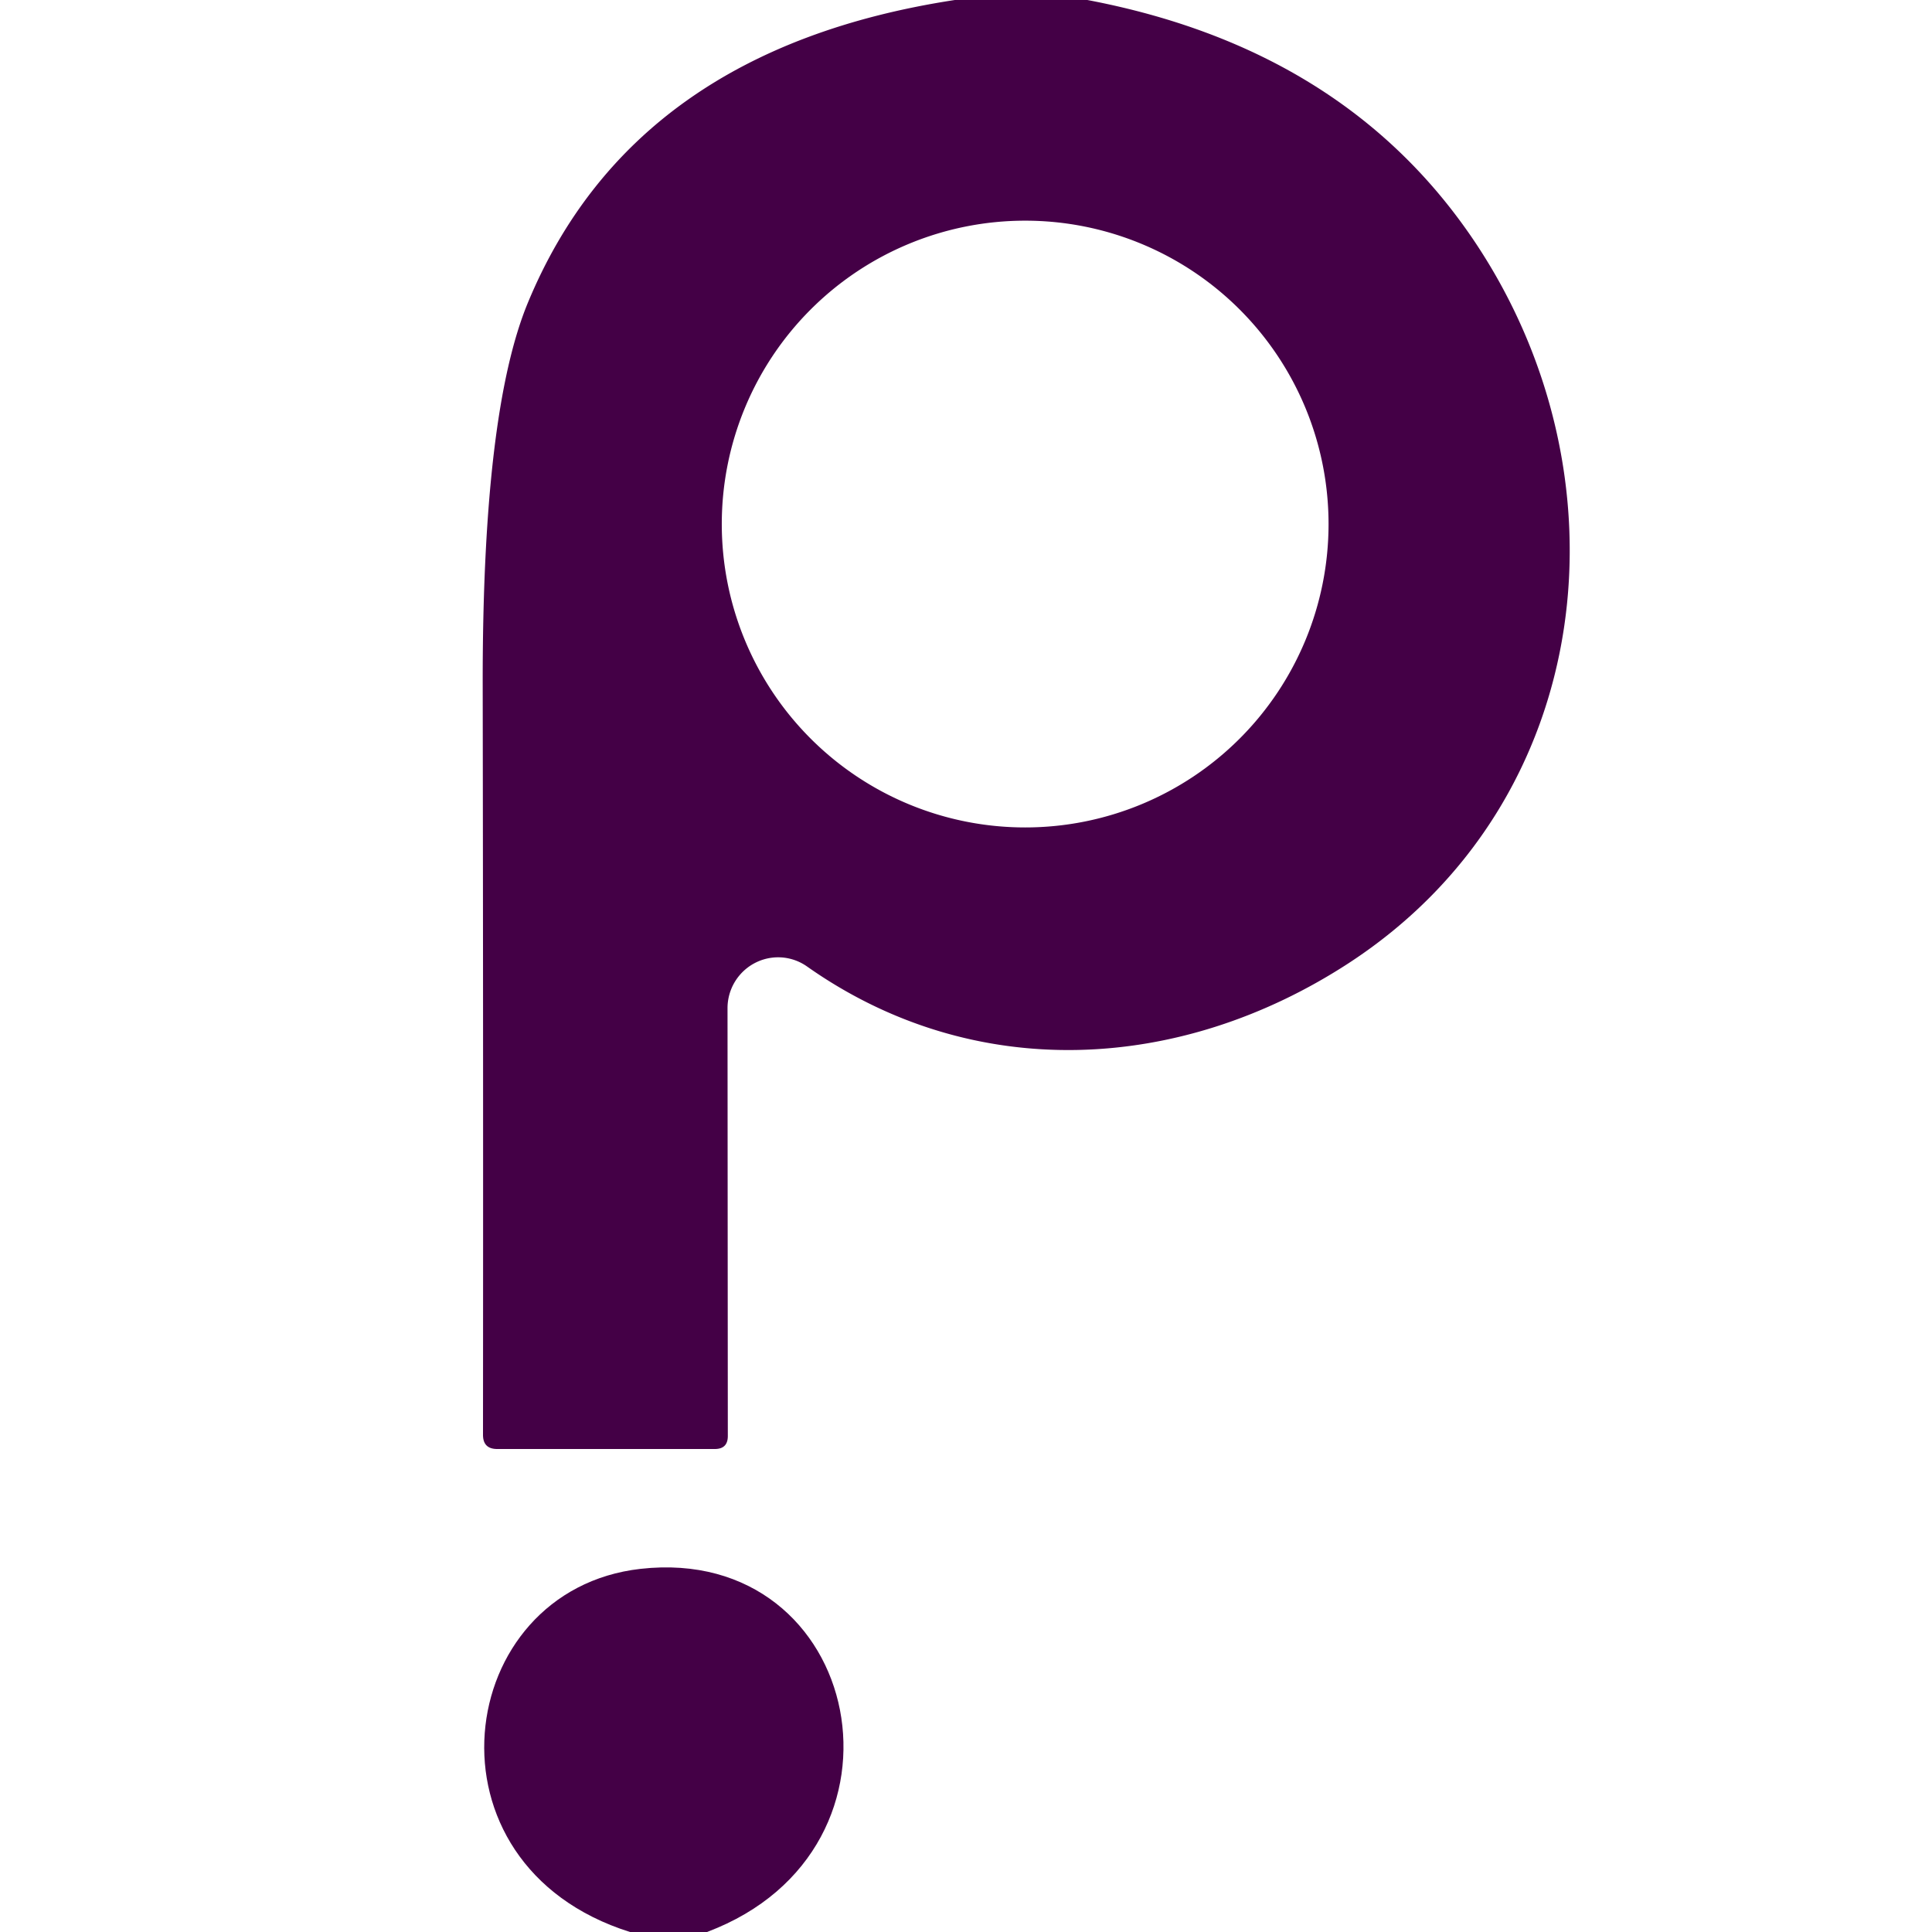
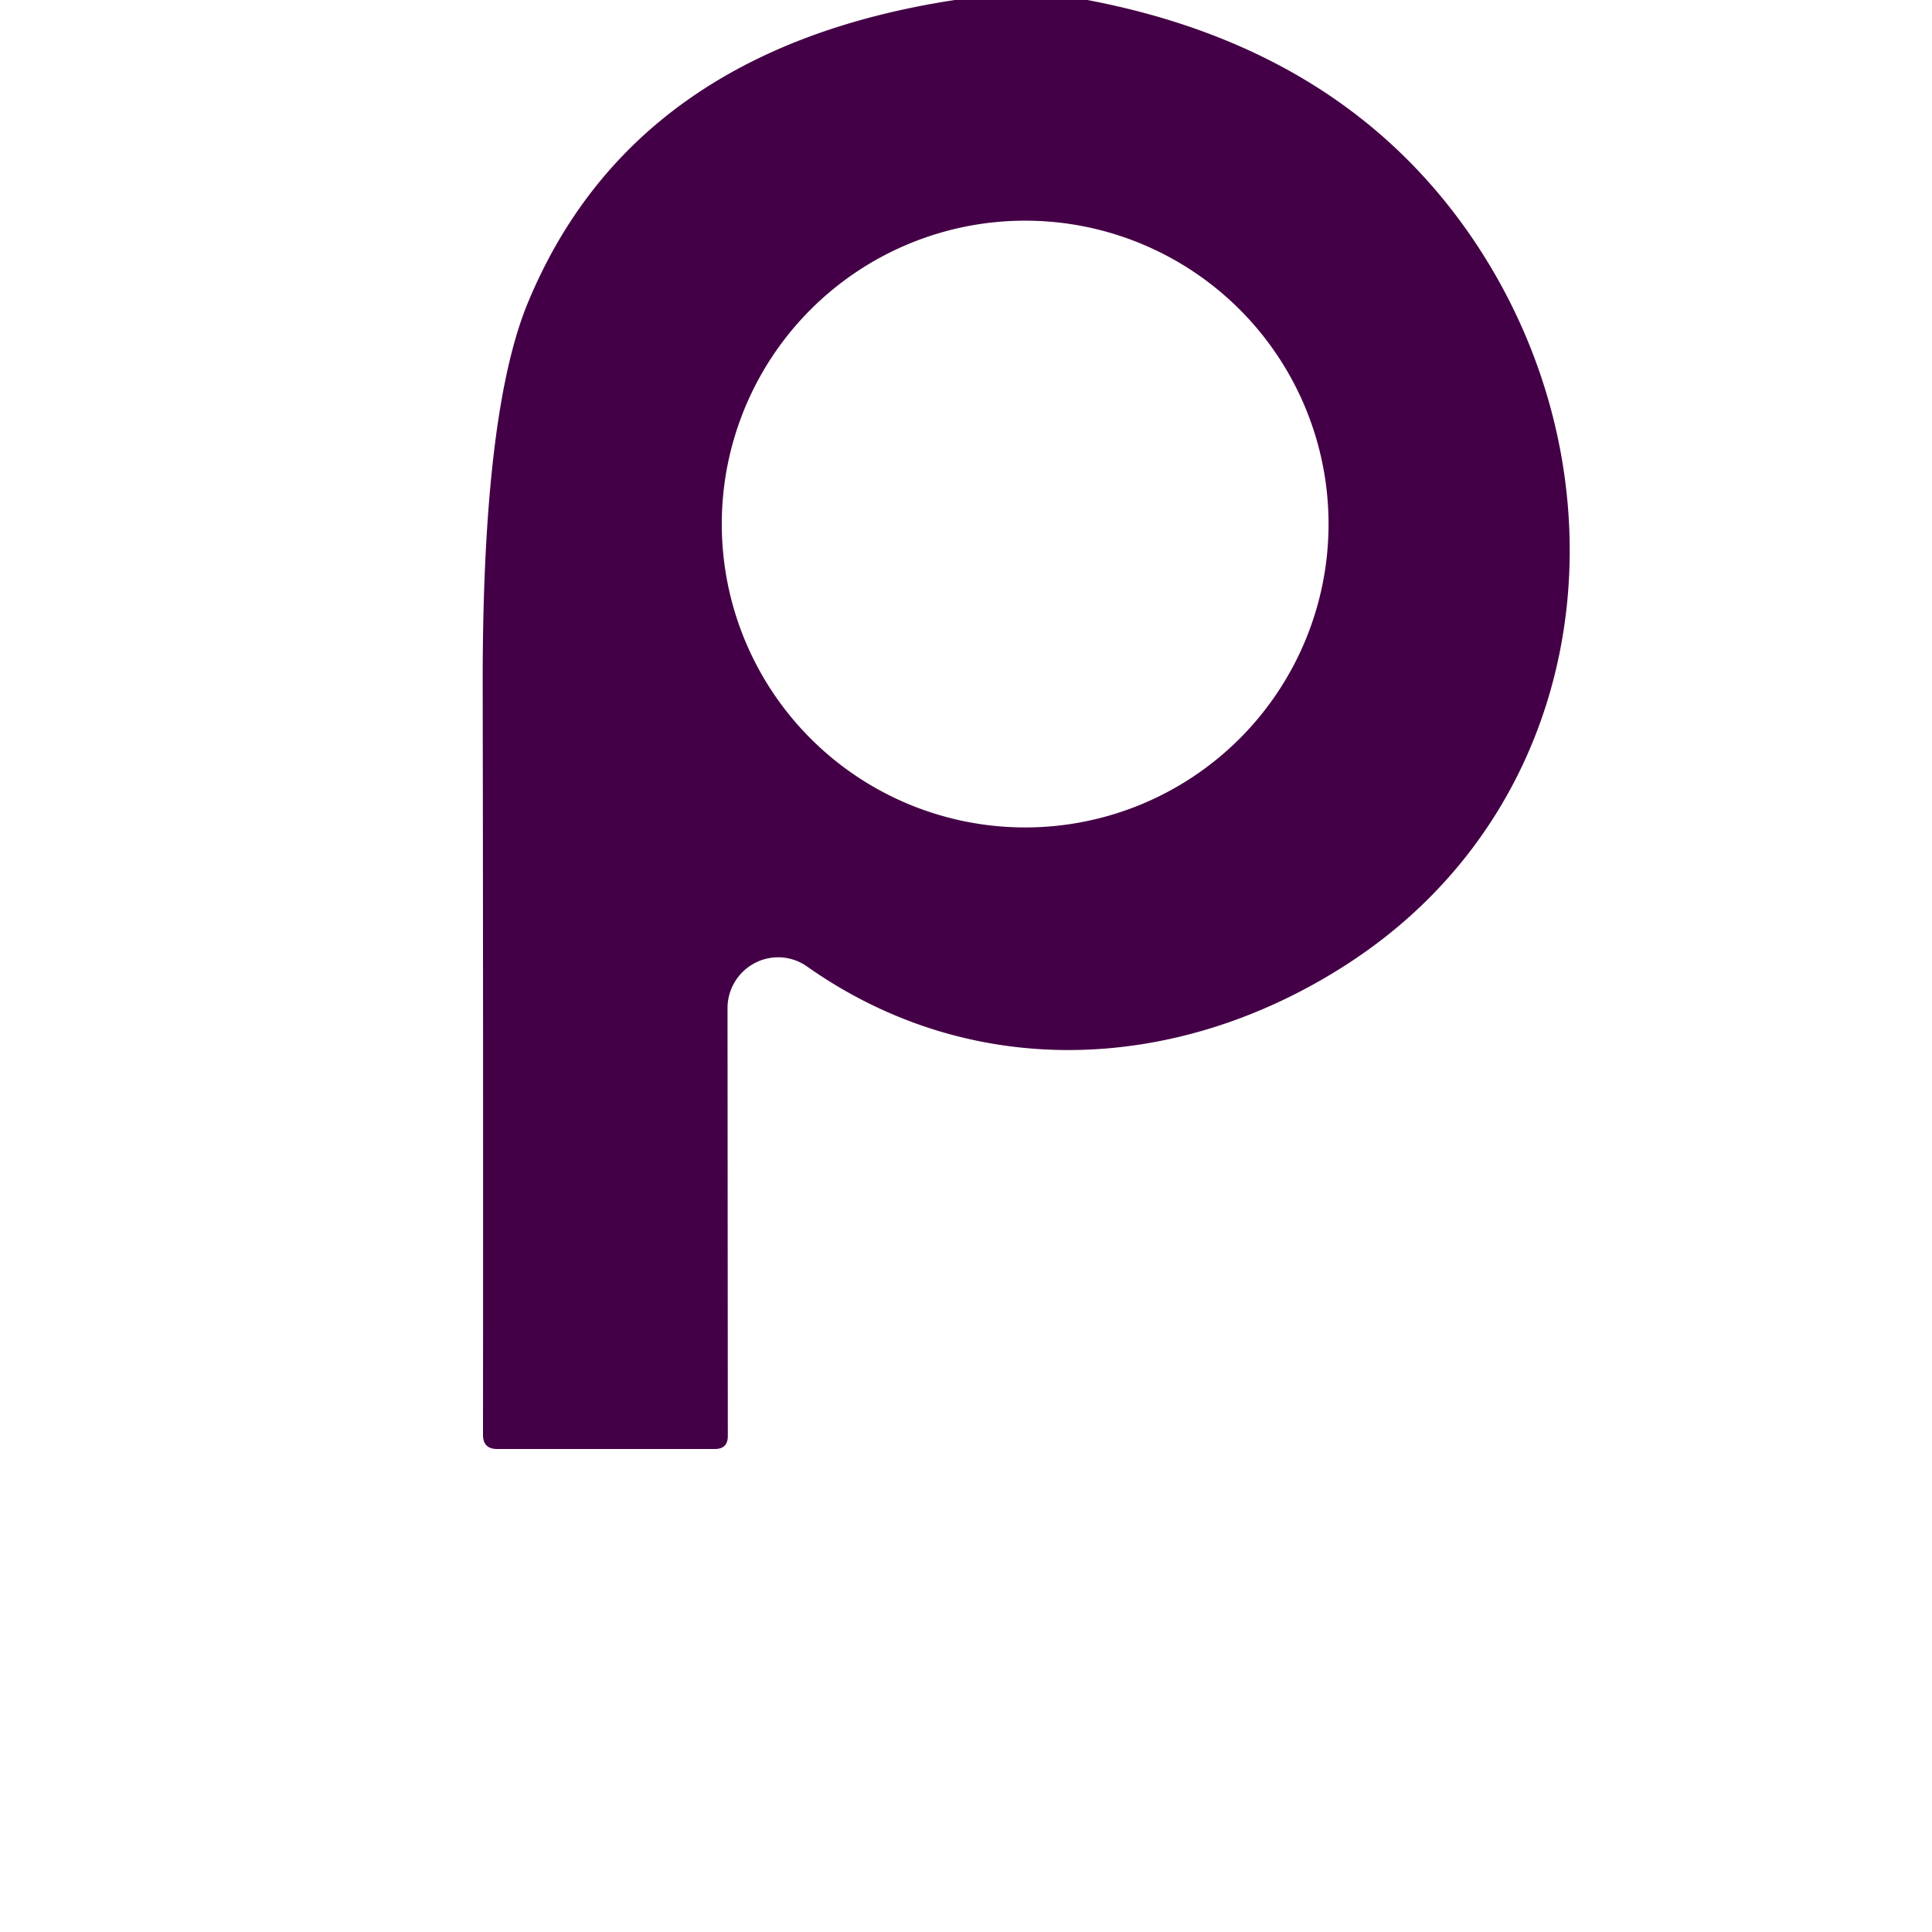
<svg xmlns="http://www.w3.org/2000/svg" version="1.1" viewBox="0.00 0.00 64.00 64.00">
  <path fill="#440046" d="   M 31.63 0.00   L 36.02 0.00   Q 44.50 1.61 48.78 7.90   C 54.08 15.70 52.92 26.54 44.67 31.91   C 39.09 35.54 32.25 35.90 26.74 32.02   A 1.68 1.67 -72.4 0 0 24.10 33.39   L 24.11 47.57   Q 24.11 48.00 23.68 48.00   L 16.47 48.00   Q 16.00 48.00 16.00 47.53   Q 16.01 35.22 15.99 22.67   Q 15.98 13.66 17.49 10.02   Q 20.97 1.63 31.63 0.00   Z   M 44.01 17.36   A 10.05 10.05 0.0 0 0 33.96 7.31   A 10.05 10.05 0.0 0 0 23.91 17.36   A 10.05 10.05 0.0 0 0 33.96 27.41   A 10.05 10.05 0.0 0 0 44.01 17.36   Z" />
-   <path fill="#440046" d="   M 23.42 64.00   L 20.87 64.00   C 13.78 61.77 15.01 52.67 21.22 51.97   C 28.61 51.14 30.71 61.26 23.42 64.00   Z" />
</svg>